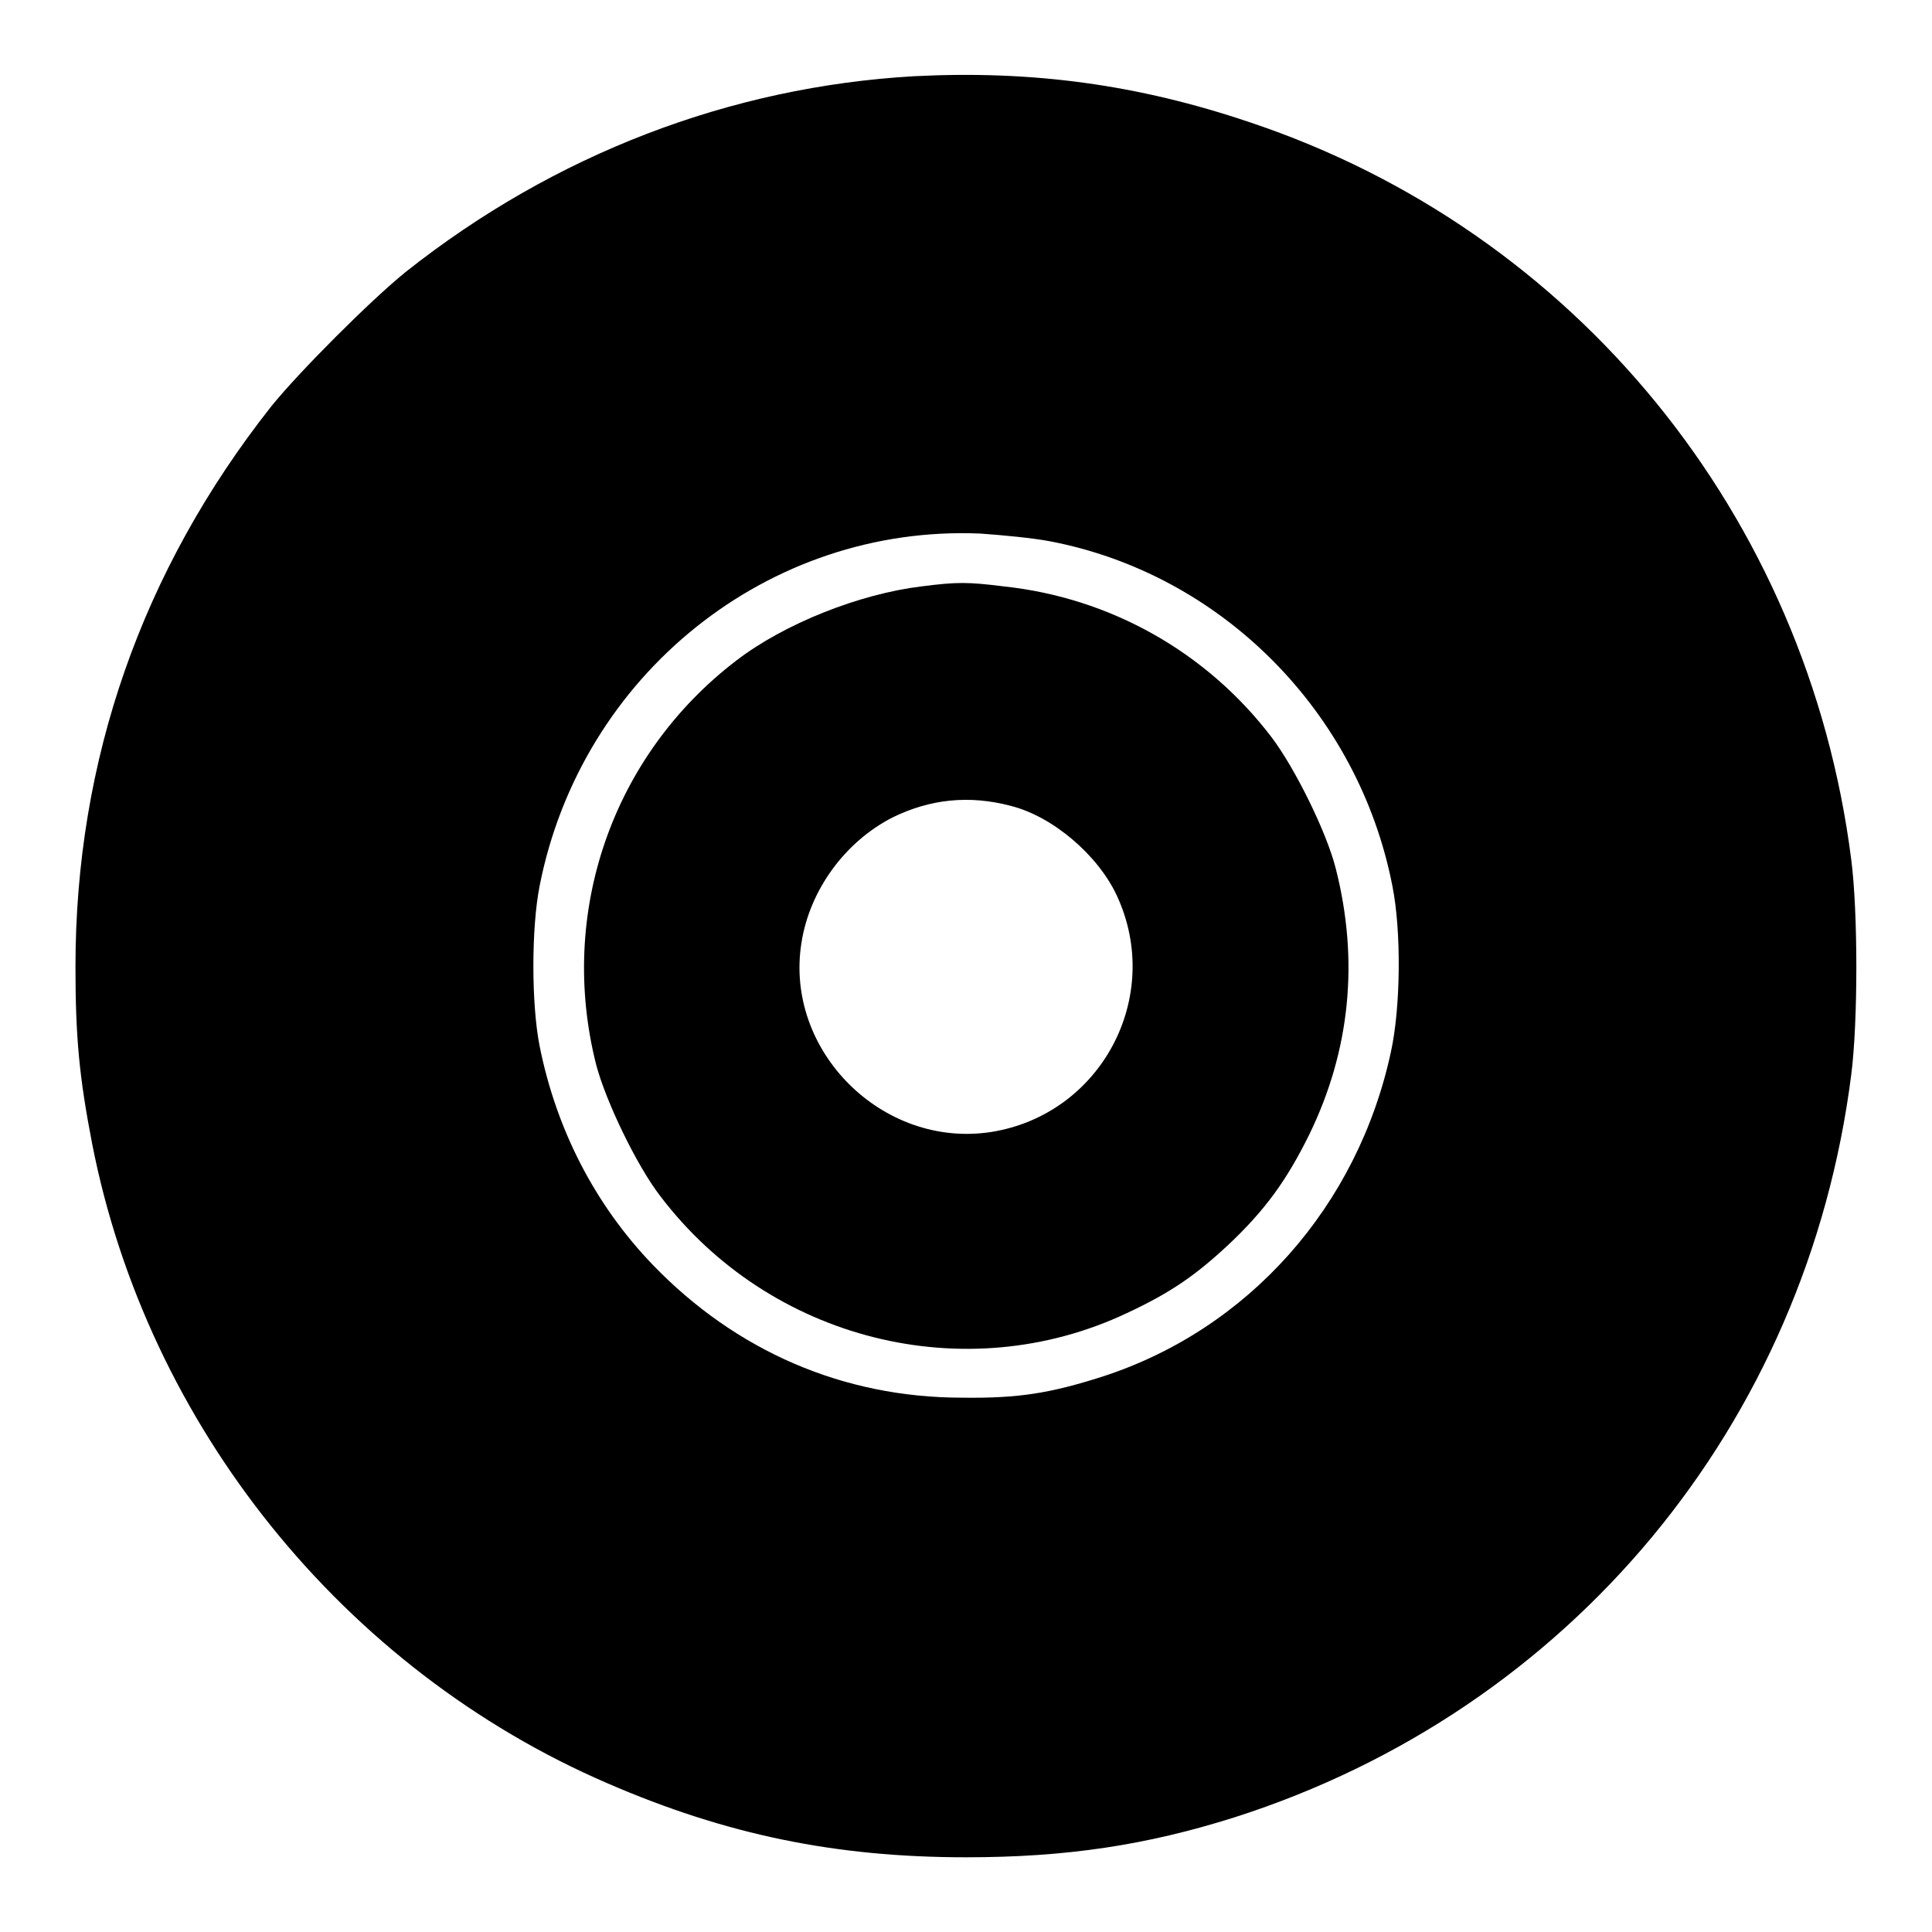
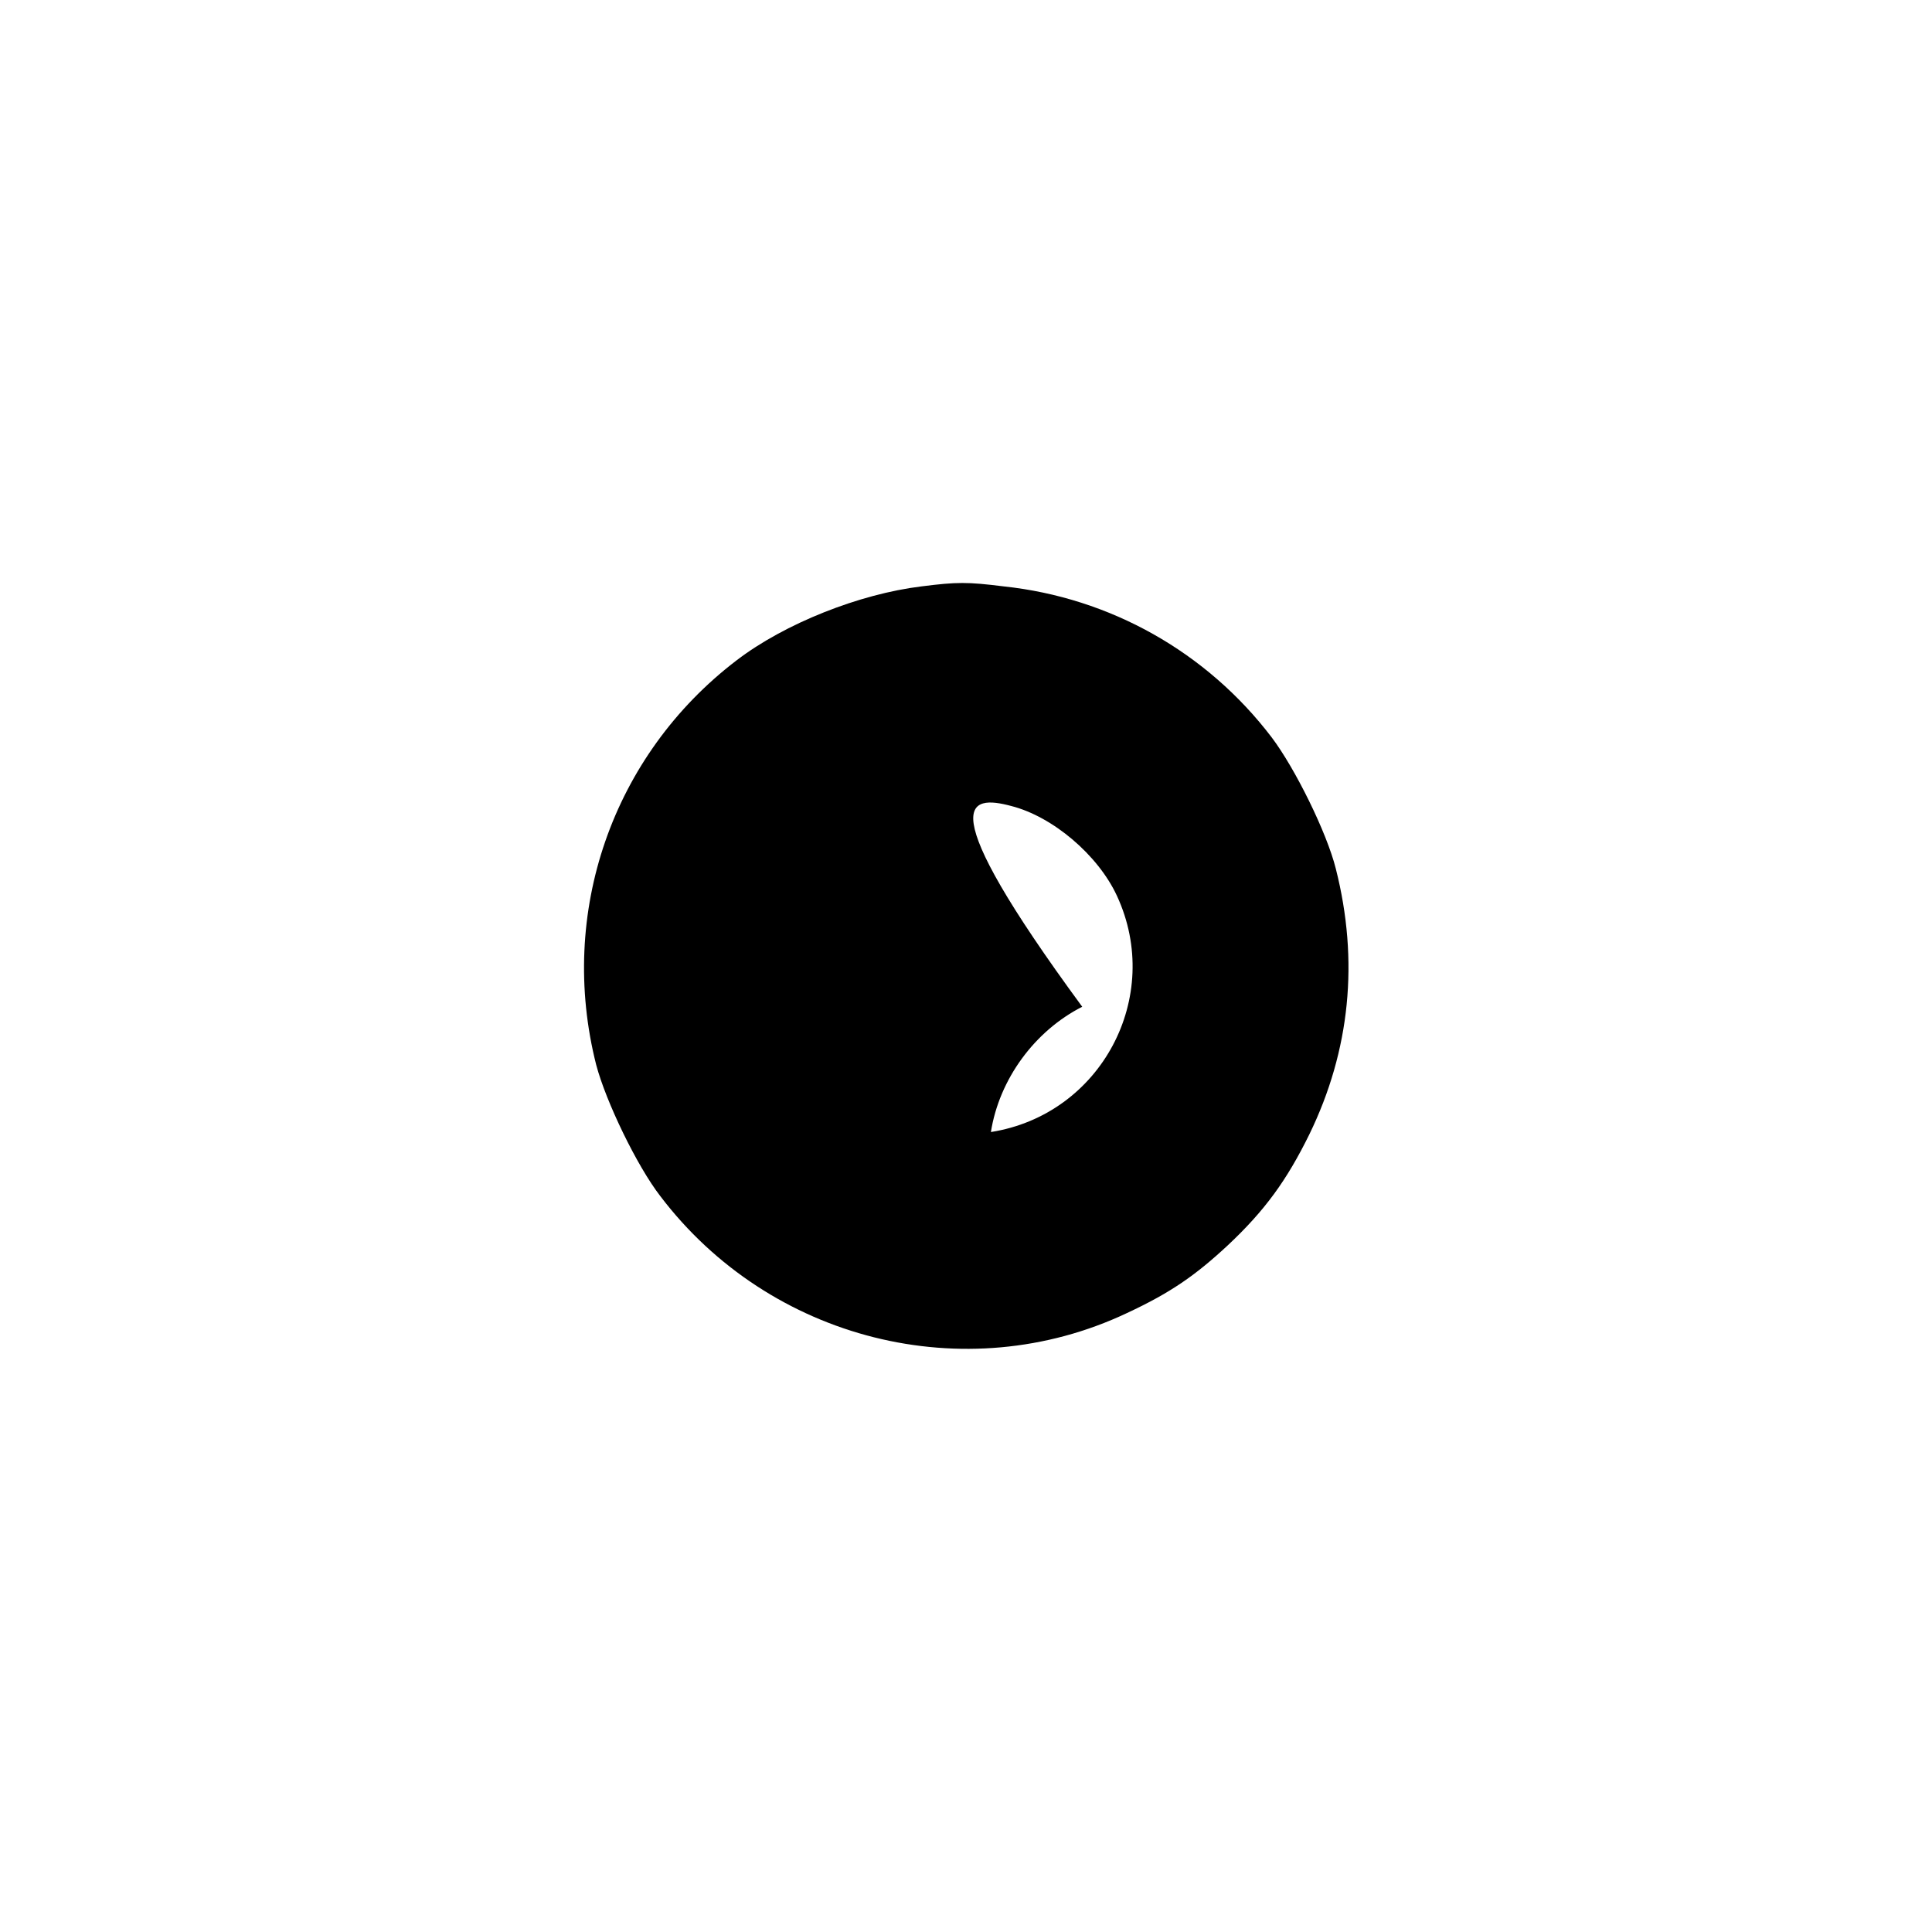
<svg xmlns="http://www.w3.org/2000/svg" version="1.1" x="0px" y="0px" viewBox="0 0 256 256" enable-background="new 0 0 256 256" xml:space="preserve">
  <g>
    <g>
      <g>
-         <path fill="#000000" d="M121.1,10.1C96.8,11.5,73.5,20.4,53.8,36c-4.6,3.7-14.2,13.3-17.9,17.9C18.8,75.6,10,100.7,10,128.1c0,9.3,0.5,14.6,2.2,23.4c7.3,37.4,33.3,69.7,68.3,84.8c15.7,6.8,30.2,9.8,47.5,9.8c13.3,0,23.9-1.6,35.6-5.3c44.4-14.2,75.8-52,81.7-98.4c0.9-7,0.9-21.5,0-28.5c-5.8-45.6-36.6-83.3-79.7-97.7C150.8,11.2,136.8,9.3,121.1,10.1z M139,71.7c22.8,4.3,41,22.6,45.5,45.7c1.2,6,1.1,16.1-0.2,22c-4.4,20.4-18.8,36.7-38.2,43c-6.9,2.2-11.1,2.9-18.6,2.8c-15.8,0-30-6.2-41-17.6c-7.7-8-12.8-18-15-29c-1.1-5.6-1.1-15.6,0-21.2c5.5-28,30.3-47.9,58.4-46.7C132.8,70.9,136.9,71.3,139,71.7z" />
-         <path fill="#000000" d="M122.1,77.7c-8.2,1-18.1,4.9-24.5,9.8c-16.5,12.6-23.7,33.5-18.6,53.6c1.3,4.9,5.4,13.4,8.5,17.4c14.5,19.1,40.4,25.6,61.8,15.5c5.8-2.7,9.1-5,13.4-9c4.9-4.6,7.8-8.6,10.8-14.7c5.4-11.1,6.6-23,3.5-35.2c-1.2-4.8-5.4-13.3-8.5-17.4c-8.6-11.3-21.4-18.5-35.5-20C128.2,77.1,126.8,77.1,122.1,77.7z M134,106.8c5.5,1.4,11.5,6.5,14,11.9c6.2,13.4-2.1,29-16.7,31.3c-14.4,2.2-27.4-10.8-25.1-25.1c1.1-7,5.8-13.4,12.1-16.6C123.2,105.9,128.4,105.3,134,106.8z" />
+         <path fill="#000000" d="M122.1,77.7c-8.2,1-18.1,4.9-24.5,9.8c-16.5,12.6-23.7,33.5-18.6,53.6c1.3,4.9,5.4,13.4,8.5,17.4c14.5,19.1,40.4,25.6,61.8,15.5c5.8-2.7,9.1-5,13.4-9c4.9-4.6,7.8-8.6,10.8-14.7c5.4-11.1,6.6-23,3.5-35.2c-1.2-4.8-5.4-13.3-8.5-17.4c-8.6-11.3-21.4-18.5-35.5-20C128.2,77.1,126.8,77.1,122.1,77.7z M134,106.8c5.5,1.4,11.5,6.5,14,11.9c6.2,13.4-2.1,29-16.7,31.3c1.1-7,5.8-13.4,12.1-16.6C123.2,105.9,128.4,105.3,134,106.8z" />
      </g>
    </g>
  </g>
</svg>